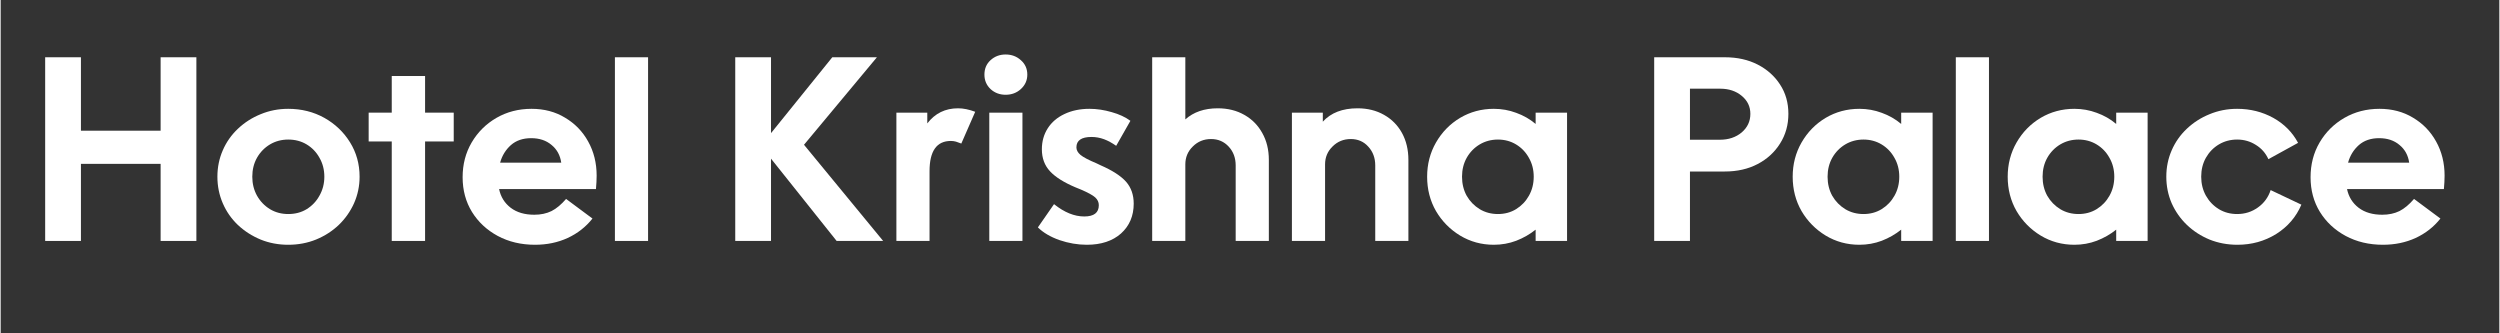
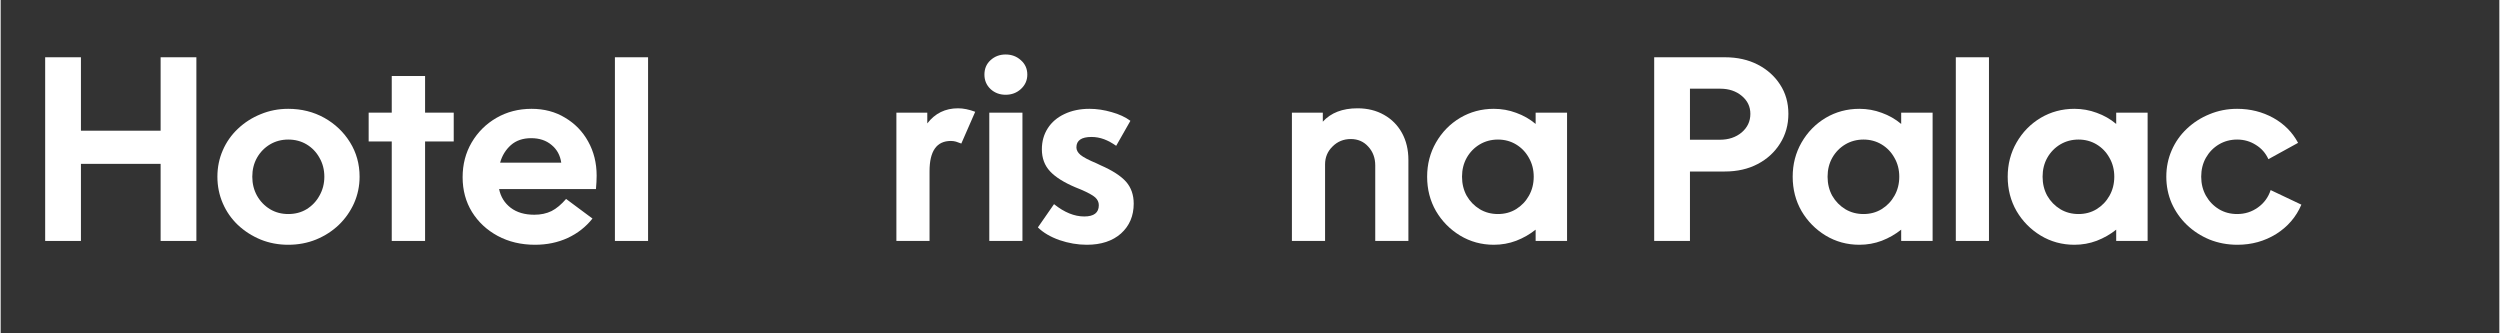
<svg xmlns="http://www.w3.org/2000/svg" width="300" zoomAndPan="magnify" viewBox="0 0 224.88 30" height="40" preserveAspectRatio="xMidYMid meet">
  <rect x="0" y="0" width="224.88" height="30" fill="#333333" stroke="none" />
  <defs />
  <g id="4198753a7a">
    <g style="fill:#ffffff;fill-opacity:1;">
      <g transform="translate(2.755, 21.685)">
        <path style="stroke:none" d="M 14.859 -16.531 L 14.859 0 L 11.641 0 L 11.641 -6.938 L 4.469 -6.938 L 4.469 0 L 1.25 0 L 1.25 -16.531 L 4.469 -16.531 L 4.469 -9.922 L 11.641 -9.922 L 11.641 -16.531 Z M 14.859 -16.531 " />
      </g>
    </g>
    <g style="fill:#ffffff;fill-opacity:1;">
      <g transform="translate(18.865, 21.685)">
        <path style="stroke:none" d="M 0.641 -5.781 C 0.641 -6.625 0.801 -7.414 1.125 -8.156 C 1.445 -8.895 1.898 -9.539 2.484 -10.094 C 3.078 -10.656 3.758 -11.094 4.531 -11.406 C 5.301 -11.727 6.129 -11.891 7.016 -11.891 C 8.211 -11.891 9.297 -11.617 10.266 -11.078 C 11.234 -10.535 12.004 -9.801 12.578 -8.875 C 13.148 -7.957 13.438 -6.926 13.438 -5.781 C 13.438 -4.938 13.27 -4.141 12.938 -3.391 C 12.602 -2.648 12.145 -2 11.562 -1.438 C 10.977 -0.883 10.297 -0.445 9.516 -0.125 C 8.742 0.188 7.91 0.344 7.016 0.344 C 6.129 0.344 5.301 0.188 4.531 -0.125 C 3.758 -0.445 3.078 -0.883 2.484 -1.438 C 1.898 -2 1.445 -2.648 1.125 -3.391 C 0.801 -4.141 0.641 -4.938 0.641 -5.781 Z M 3.781 -5.781 C 3.781 -5.156 3.922 -4.586 4.203 -4.078 C 4.492 -3.566 4.883 -3.16 5.375 -2.859 C 5.863 -2.566 6.41 -2.422 7.016 -2.422 C 7.641 -2.422 8.191 -2.566 8.672 -2.859 C 9.16 -3.16 9.547 -3.566 9.828 -4.078 C 10.117 -4.586 10.266 -5.156 10.266 -5.781 C 10.266 -6.414 10.117 -6.984 9.828 -7.484 C 9.547 -7.992 9.16 -8.395 8.672 -8.688 C 8.191 -8.977 7.641 -9.125 7.016 -9.125 C 6.41 -9.125 5.863 -8.977 5.375 -8.688 C 4.883 -8.395 4.492 -7.992 4.203 -7.484 C 3.922 -6.984 3.781 -6.414 3.781 -5.781 Z M 3.781 -5.781 " />
      </g>
    </g>
    <g style="fill:#ffffff;fill-opacity:1;">
      <g transform="translate(32.619, 21.685)">
        <path style="stroke:none" d="M 0.5 -8.953 L 0.5 -11.547 L 2.578 -11.547 L 2.578 -14.844 L 5.578 -14.844 L 5.578 -11.547 L 8.156 -11.547 L 8.156 -8.953 L 5.578 -8.953 L 5.578 0 L 2.578 0 L 2.578 -8.953 Z M 0.5 -8.953 " />
      </g>
    </g>
    <g style="fill:#ffffff;fill-opacity:1;">
      <g transform="translate(40.935, 21.685)">
        <path style="stroke:none" d="M 12.328 -2.016 C 11.734 -1.266 10.988 -0.68 10.094 -0.266 C 9.207 0.141 8.227 0.344 7.156 0.344 C 5.906 0.344 4.785 0.078 3.797 -0.453 C 2.816 -0.984 2.047 -1.703 1.484 -2.609 C 0.922 -3.523 0.641 -4.566 0.641 -5.734 C 0.641 -6.891 0.91 -7.93 1.453 -8.859 C 2.004 -9.797 2.75 -10.535 3.688 -11.078 C 4.625 -11.617 5.676 -11.891 6.844 -11.891 C 7.977 -11.891 8.984 -11.625 9.859 -11.094 C 10.742 -10.57 11.438 -9.859 11.938 -8.953 C 12.445 -8.047 12.703 -7.02 12.703 -5.875 C 12.703 -5.508 12.68 -5.109 12.641 -4.672 L 3.922 -4.672 C 4.066 -3.973 4.414 -3.41 4.969 -2.984 C 5.52 -2.566 6.227 -2.359 7.094 -2.359 C 7.676 -2.359 8.191 -2.469 8.641 -2.688 C 9.086 -2.914 9.523 -3.281 9.953 -3.781 Z M 4.016 -7.047 L 9.516 -7.047 C 9.422 -7.711 9.129 -8.242 8.641 -8.641 C 8.16 -9.047 7.551 -9.25 6.812 -9.25 C 6.062 -9.25 5.453 -9.039 4.984 -8.625 C 4.516 -8.207 4.191 -7.68 4.016 -7.047 Z M 4.016 -7.047 " />
      </g>
    </g>
    <g style="fill:#ffffff;fill-opacity:1;">
      <g transform="translate(54.235, 21.685)">
-         <path style="stroke:none" d="M 1.047 0 L 1.047 -16.531 L 4.031 -16.531 L 4.031 0 Z M 1.047 0 " />
+         <path style="stroke:none" d="M 1.047 0 L 1.047 -16.531 L 4.031 -16.531 L 4.031 0 Z " />
      </g>
    </g>
    <g style="fill:#ffffff;fill-opacity:1;">
      <g transform="translate(59.311, 21.685)">
        <path style="stroke:none" d="" />
      </g>
    </g>
    <g style="fill:#ffffff;fill-opacity:1;">
      <g transform="translate(64.862, 21.685)">
-         <path style="stroke:none" d="M 1.25 0 L 1.25 -16.531 L 4.469 -16.531 L 4.469 -9.703 L 9.984 -16.531 L 14 -16.531 L 7.438 -8.656 L 14.562 0 L 10.375 0 L 4.469 -7.406 L 4.469 0 Z M 1.25 0 " />
-       </g>
+         </g>
    </g>
    <g style="fill:#ffffff;fill-opacity:1;">
      <g transform="translate(79.568, 21.685)">
        <path style="stroke:none" d="M 1.047 0 L 1.047 -11.547 L 3.828 -11.547 L 3.828 -10.578 C 4.523 -11.484 5.445 -11.938 6.594 -11.938 C 7.07 -11.938 7.586 -11.832 8.141 -11.625 L 6.891 -8.766 C 6.703 -8.836 6.539 -8.895 6.406 -8.938 C 6.27 -8.977 6.117 -9 5.953 -9 C 4.672 -9 4.031 -8.094 4.031 -6.281 L 4.031 0 Z M 1.047 0 " />
      </g>
    </g>
    <g style="fill:#ffffff;fill-opacity:1;">
      <g transform="translate(87.929, 21.685)">
        <path style="stroke:none" d="M 0.609 -14.969 C 0.609 -15.5 0.789 -15.93 1.156 -16.266 C 1.531 -16.609 1.984 -16.781 2.516 -16.781 C 3.055 -16.781 3.516 -16.609 3.891 -16.266 C 4.273 -15.93 4.469 -15.5 4.469 -14.969 C 4.469 -14.457 4.273 -14.023 3.891 -13.672 C 3.516 -13.328 3.055 -13.156 2.516 -13.156 C 1.984 -13.156 1.531 -13.328 1.156 -13.672 C 0.789 -14.023 0.609 -14.457 0.609 -14.969 Z M 1.047 0 L 1.047 -11.547 L 4.031 -11.547 L 4.031 0 Z M 1.047 0 " />
      </g>
    </g>
    <g style="fill:#ffffff;fill-opacity:1;">
      <g transform="translate(93.005, 21.685)">
        <path style="stroke:none" d="M 0.344 -1.219 L 1.797 -3.312 C 2.723 -2.57 3.629 -2.203 4.516 -2.203 C 5.391 -2.203 5.828 -2.539 5.828 -3.219 C 5.828 -3.488 5.719 -3.723 5.5 -3.922 C 5.281 -4.117 4.852 -4.352 4.219 -4.625 L 3.719 -4.828 C 2.688 -5.266 1.926 -5.742 1.438 -6.266 C 0.945 -6.797 0.703 -7.457 0.703 -8.25 C 0.703 -8.957 0.879 -9.586 1.234 -10.141 C 1.586 -10.691 2.086 -11.117 2.734 -11.422 C 3.391 -11.734 4.141 -11.891 4.984 -11.891 C 5.648 -11.891 6.316 -11.789 6.984 -11.594 C 7.66 -11.406 8.223 -11.145 8.672 -10.812 L 7.391 -8.562 C 7.023 -8.82 6.66 -9.02 6.297 -9.156 C 5.93 -9.289 5.555 -9.359 5.172 -9.359 C 4.266 -9.359 3.812 -9.047 3.812 -8.422 C 3.812 -8.18 3.93 -7.957 4.172 -7.75 C 4.422 -7.539 4.906 -7.285 5.625 -6.984 L 5.984 -6.812 C 7.055 -6.344 7.82 -5.848 8.281 -5.328 C 8.738 -4.805 8.969 -4.148 8.969 -3.359 C 8.969 -2.254 8.586 -1.359 7.828 -0.672 C 7.066 0.004 6.039 0.344 4.75 0.344 C 3.926 0.344 3.102 0.203 2.281 -0.078 C 1.469 -0.367 0.82 -0.75 0.344 -1.219 Z M 0.344 -1.219 " />
      </g>
    </g>
    <g style="fill:#ffffff;fill-opacity:1;">
      <g transform="translate(102.589, 21.685)">
-         <path style="stroke:none" d="M 1.047 0 L 1.047 -16.531 L 4.031 -16.531 L 4.031 -10.938 C 4.77 -11.602 5.742 -11.938 6.953 -11.938 C 7.859 -11.938 8.656 -11.738 9.344 -11.344 C 10.031 -10.957 10.566 -10.414 10.953 -9.719 C 11.348 -9.02 11.547 -8.211 11.547 -7.297 L 11.547 0 L 8.562 0 L 8.562 -6.797 C 8.562 -7.473 8.352 -8.035 7.938 -8.484 C 7.52 -8.941 6.988 -9.172 6.344 -9.172 C 5.695 -9.172 5.148 -8.945 4.703 -8.5 C 4.254 -8.062 4.031 -7.523 4.031 -6.891 L 4.031 0 Z M 1.047 0 " />
-       </g>
+         </g>
    </g>
    <g style="fill:#ffffff;fill-opacity:1;">
      <g transform="translate(115.165, 21.685)">
        <path style="stroke:none" d="M 1.047 0 L 1.047 -11.547 L 3.828 -11.547 L 3.828 -10.734 C 4.555 -11.535 5.598 -11.938 6.953 -11.938 C 7.859 -11.938 8.656 -11.738 9.344 -11.344 C 10.031 -10.957 10.566 -10.414 10.953 -9.719 C 11.336 -9.02 11.531 -8.211 11.531 -7.297 L 11.531 0 L 8.547 0 L 8.547 -6.797 C 8.547 -7.473 8.336 -8.035 7.922 -8.484 C 7.516 -8.941 6.988 -9.172 6.344 -9.172 C 5.695 -9.172 5.148 -8.945 4.703 -8.5 C 4.254 -8.062 4.031 -7.523 4.031 -6.891 L 4.031 0 Z M 1.047 0 " />
      </g>
    </g>
    <g style="fill:#ffffff;fill-opacity:1;">
      <g transform="translate(127.741, 21.685)">
        <path style="stroke:none" d="M 13.234 -11.547 L 13.234 0 L 10.406 0 L 10.406 -1.016 C 9.883 -0.598 9.301 -0.266 8.656 -0.016 C 8.02 0.223 7.348 0.344 6.641 0.344 C 5.535 0.344 4.523 0.066 3.609 -0.484 C 2.703 -1.035 1.977 -1.77 1.438 -2.688 C 0.906 -3.613 0.641 -4.645 0.641 -5.781 C 0.641 -6.906 0.906 -7.93 1.438 -8.859 C 1.977 -9.797 2.703 -10.535 3.609 -11.078 C 4.523 -11.617 5.535 -11.891 6.641 -11.891 C 7.348 -11.891 8.02 -11.77 8.656 -11.531 C 9.301 -11.301 9.883 -10.969 10.406 -10.531 L 10.406 -11.547 Z M 3.781 -5.781 C 3.781 -5.145 3.922 -4.57 4.203 -4.062 C 4.492 -3.562 4.883 -3.16 5.375 -2.859 C 5.863 -2.566 6.41 -2.422 7.016 -2.422 C 7.617 -2.422 8.16 -2.566 8.641 -2.859 C 9.129 -3.16 9.516 -3.562 9.797 -4.062 C 10.086 -4.57 10.234 -5.145 10.234 -5.781 C 10.234 -6.414 10.086 -6.984 9.797 -7.484 C 9.516 -7.992 9.129 -8.395 8.641 -8.688 C 8.16 -8.977 7.617 -9.125 7.016 -9.125 C 6.41 -9.125 5.863 -8.977 5.375 -8.688 C 4.883 -8.395 4.492 -7.992 4.203 -7.484 C 3.922 -6.984 3.781 -6.414 3.781 -5.781 Z M 3.781 -5.781 " />
      </g>
    </g>
    <g style="fill:#ffffff;fill-opacity:1;">
      <g transform="translate(142.016, 21.685)">
        <path style="stroke:none" d="" />
      </g>
    </g>
    <g style="fill:#ffffff;fill-opacity:1;">
      <g transform="translate(147.567, 21.685)">
        <path style="stroke:none" d="M 1.25 0 L 1.25 -16.531 L 7.609 -16.531 C 8.723 -16.531 9.707 -16.312 10.562 -15.875 C 11.414 -15.438 12.086 -14.836 12.578 -14.078 C 13.078 -13.316 13.328 -12.438 13.328 -11.438 C 13.328 -10.445 13.078 -9.555 12.578 -8.766 C 12.086 -7.984 11.414 -7.367 10.562 -6.922 C 9.707 -6.473 8.723 -6.25 7.609 -6.25 L 4.469 -6.25 L 4.469 0 Z M 4.469 -9.109 L 7.156 -9.109 C 7.945 -9.109 8.602 -9.328 9.125 -9.766 C 9.645 -10.211 9.906 -10.77 9.906 -11.438 C 9.906 -12.094 9.645 -12.633 9.125 -13.062 C 8.613 -13.488 7.969 -13.703 7.188 -13.703 L 4.469 -13.703 Z M 4.469 -9.109 " />
      </g>
    </g>
    <g style="fill:#ffffff;fill-opacity:1;">
      <g transform="translate(160.641, 21.685)">
        <path style="stroke:none" d="M 13.234 -11.547 L 13.234 0 L 10.406 0 L 10.406 -1.016 C 9.883 -0.598 9.301 -0.266 8.656 -0.016 C 8.02 0.223 7.348 0.344 6.641 0.344 C 5.535 0.344 4.523 0.066 3.609 -0.484 C 2.703 -1.035 1.977 -1.77 1.438 -2.688 C 0.906 -3.613 0.641 -4.645 0.641 -5.781 C 0.641 -6.906 0.906 -7.93 1.438 -8.859 C 1.977 -9.797 2.703 -10.535 3.609 -11.078 C 4.523 -11.617 5.535 -11.891 6.641 -11.891 C 7.348 -11.891 8.02 -11.77 8.656 -11.531 C 9.301 -11.301 9.883 -10.969 10.406 -10.531 L 10.406 -11.547 Z M 3.781 -5.781 C 3.781 -5.145 3.922 -4.57 4.203 -4.062 C 4.492 -3.562 4.883 -3.16 5.375 -2.859 C 5.863 -2.566 6.41 -2.422 7.016 -2.422 C 7.617 -2.422 8.16 -2.566 8.641 -2.859 C 9.129 -3.16 9.516 -3.562 9.797 -4.062 C 10.086 -4.57 10.234 -5.145 10.234 -5.781 C 10.234 -6.414 10.086 -6.984 9.797 -7.484 C 9.516 -7.992 9.129 -8.395 8.641 -8.688 C 8.16 -8.977 7.617 -9.125 7.016 -9.125 C 6.41 -9.125 5.863 -8.977 5.375 -8.688 C 4.883 -8.395 4.492 -7.992 4.203 -7.484 C 3.922 -6.984 3.781 -6.414 3.781 -5.781 Z M 3.781 -5.781 " />
      </g>
    </g>
    <g style="fill:#ffffff;fill-opacity:1;">
      <g transform="translate(174.916, 21.685)">
        <path style="stroke:none" d="M 1.047 0 L 1.047 -16.531 L 4.031 -16.531 L 4.031 0 Z M 1.047 0 " />
      </g>
    </g>
    <g style="fill:#ffffff;fill-opacity:1;">
      <g transform="translate(179.992, 21.685)">
        <path style="stroke:none" d="M 13.234 -11.547 L 13.234 0 L 10.406 0 L 10.406 -1.016 C 9.883 -0.598 9.301 -0.266 8.656 -0.016 C 8.02 0.223 7.348 0.344 6.641 0.344 C 5.535 0.344 4.523 0.066 3.609 -0.484 C 2.703 -1.035 1.977 -1.77 1.438 -2.688 C 0.906 -3.613 0.641 -4.645 0.641 -5.781 C 0.641 -6.906 0.906 -7.93 1.438 -8.859 C 1.977 -9.797 2.703 -10.535 3.609 -11.078 C 4.523 -11.617 5.535 -11.891 6.641 -11.891 C 7.348 -11.891 8.02 -11.77 8.656 -11.531 C 9.301 -11.301 9.883 -10.969 10.406 -10.531 L 10.406 -11.547 Z M 3.781 -5.781 C 3.781 -5.145 3.922 -4.57 4.203 -4.062 C 4.492 -3.562 4.883 -3.16 5.375 -2.859 C 5.863 -2.566 6.41 -2.422 7.016 -2.422 C 7.617 -2.422 8.16 -2.566 8.641 -2.859 C 9.129 -3.16 9.516 -3.562 9.797 -4.062 C 10.086 -4.57 10.234 -5.145 10.234 -5.781 C 10.234 -6.414 10.086 -6.984 9.797 -7.484 C 9.516 -7.992 9.129 -8.395 8.641 -8.688 C 8.16 -8.977 7.617 -9.125 7.016 -9.125 C 6.41 -9.125 5.863 -8.977 5.375 -8.688 C 4.883 -8.395 4.492 -7.992 4.203 -7.484 C 3.922 -6.984 3.781 -6.414 3.781 -5.781 Z M 3.781 -5.781 " />
      </g>
    </g>
    <g style="fill:#ffffff;fill-opacity:1;">
      <g transform="translate(194.267, 21.685)">
        <path style="stroke:none" d="M 12.797 -3.266 C 12.328 -2.16 11.57 -1.281 10.531 -0.625 C 9.488 0.02 8.328 0.344 7.047 0.344 C 6.148 0.344 5.312 0.188 4.531 -0.125 C 3.758 -0.445 3.082 -0.883 2.5 -1.438 C 1.914 -2 1.457 -2.648 1.125 -3.391 C 0.801 -4.141 0.641 -4.938 0.641 -5.781 C 0.641 -6.625 0.801 -7.414 1.125 -8.156 C 1.445 -8.895 1.898 -9.539 2.484 -10.094 C 3.078 -10.656 3.758 -11.094 4.531 -11.406 C 5.301 -11.727 6.129 -11.891 7.016 -11.891 C 8.203 -11.891 9.285 -11.617 10.266 -11.078 C 11.242 -10.535 11.988 -9.785 12.5 -8.828 L 9.828 -7.359 C 9.586 -7.898 9.211 -8.328 8.703 -8.641 C 8.203 -8.961 7.641 -9.125 7.016 -9.125 C 6.41 -9.125 5.863 -8.977 5.375 -8.688 C 4.883 -8.395 4.492 -7.992 4.203 -7.484 C 3.922 -6.984 3.781 -6.414 3.781 -5.781 C 3.781 -5.156 3.922 -4.586 4.203 -4.078 C 4.492 -3.566 4.883 -3.16 5.375 -2.859 C 5.863 -2.566 6.41 -2.422 7.016 -2.422 C 7.711 -2.422 8.336 -2.617 8.891 -3.016 C 9.441 -3.41 9.82 -3.93 10.031 -4.578 Z M 12.797 -3.266 " />
      </g>
    </g>
    <g style="fill:#ffffff;fill-opacity:1;">
      <g transform="translate(207.25, 21.685)">
-         <path style="stroke:none" d="M 12.328 -2.016 C 11.734 -1.266 10.988 -0.68 10.094 -0.266 C 9.207 0.141 8.227 0.344 7.156 0.344 C 5.906 0.344 4.785 0.078 3.797 -0.453 C 2.816 -0.984 2.047 -1.703 1.484 -2.609 C 0.922 -3.523 0.641 -4.566 0.641 -5.734 C 0.641 -6.891 0.91 -7.93 1.453 -8.859 C 2.004 -9.797 2.75 -10.535 3.688 -11.078 C 4.625 -11.617 5.676 -11.891 6.844 -11.891 C 7.977 -11.891 8.984 -11.625 9.859 -11.094 C 10.742 -10.57 11.438 -9.859 11.938 -8.953 C 12.445 -8.047 12.703 -7.02 12.703 -5.875 C 12.703 -5.508 12.68 -5.109 12.641 -4.672 L 3.922 -4.672 C 4.066 -3.973 4.414 -3.41 4.969 -2.984 C 5.52 -2.566 6.227 -2.359 7.094 -2.359 C 7.676 -2.359 8.191 -2.469 8.641 -2.688 C 9.086 -2.914 9.523 -3.281 9.953 -3.781 Z M 4.016 -7.047 L 9.516 -7.047 C 9.422 -7.711 9.129 -8.242 8.641 -8.641 C 8.16 -9.047 7.551 -9.25 6.812 -9.25 C 6.062 -9.25 5.453 -9.039 4.984 -8.625 C 4.516 -8.207 4.191 -7.68 4.016 -7.047 Z M 4.016 -7.047 " />
-       </g>
+         </g>
    </g>
  </g>
</svg>